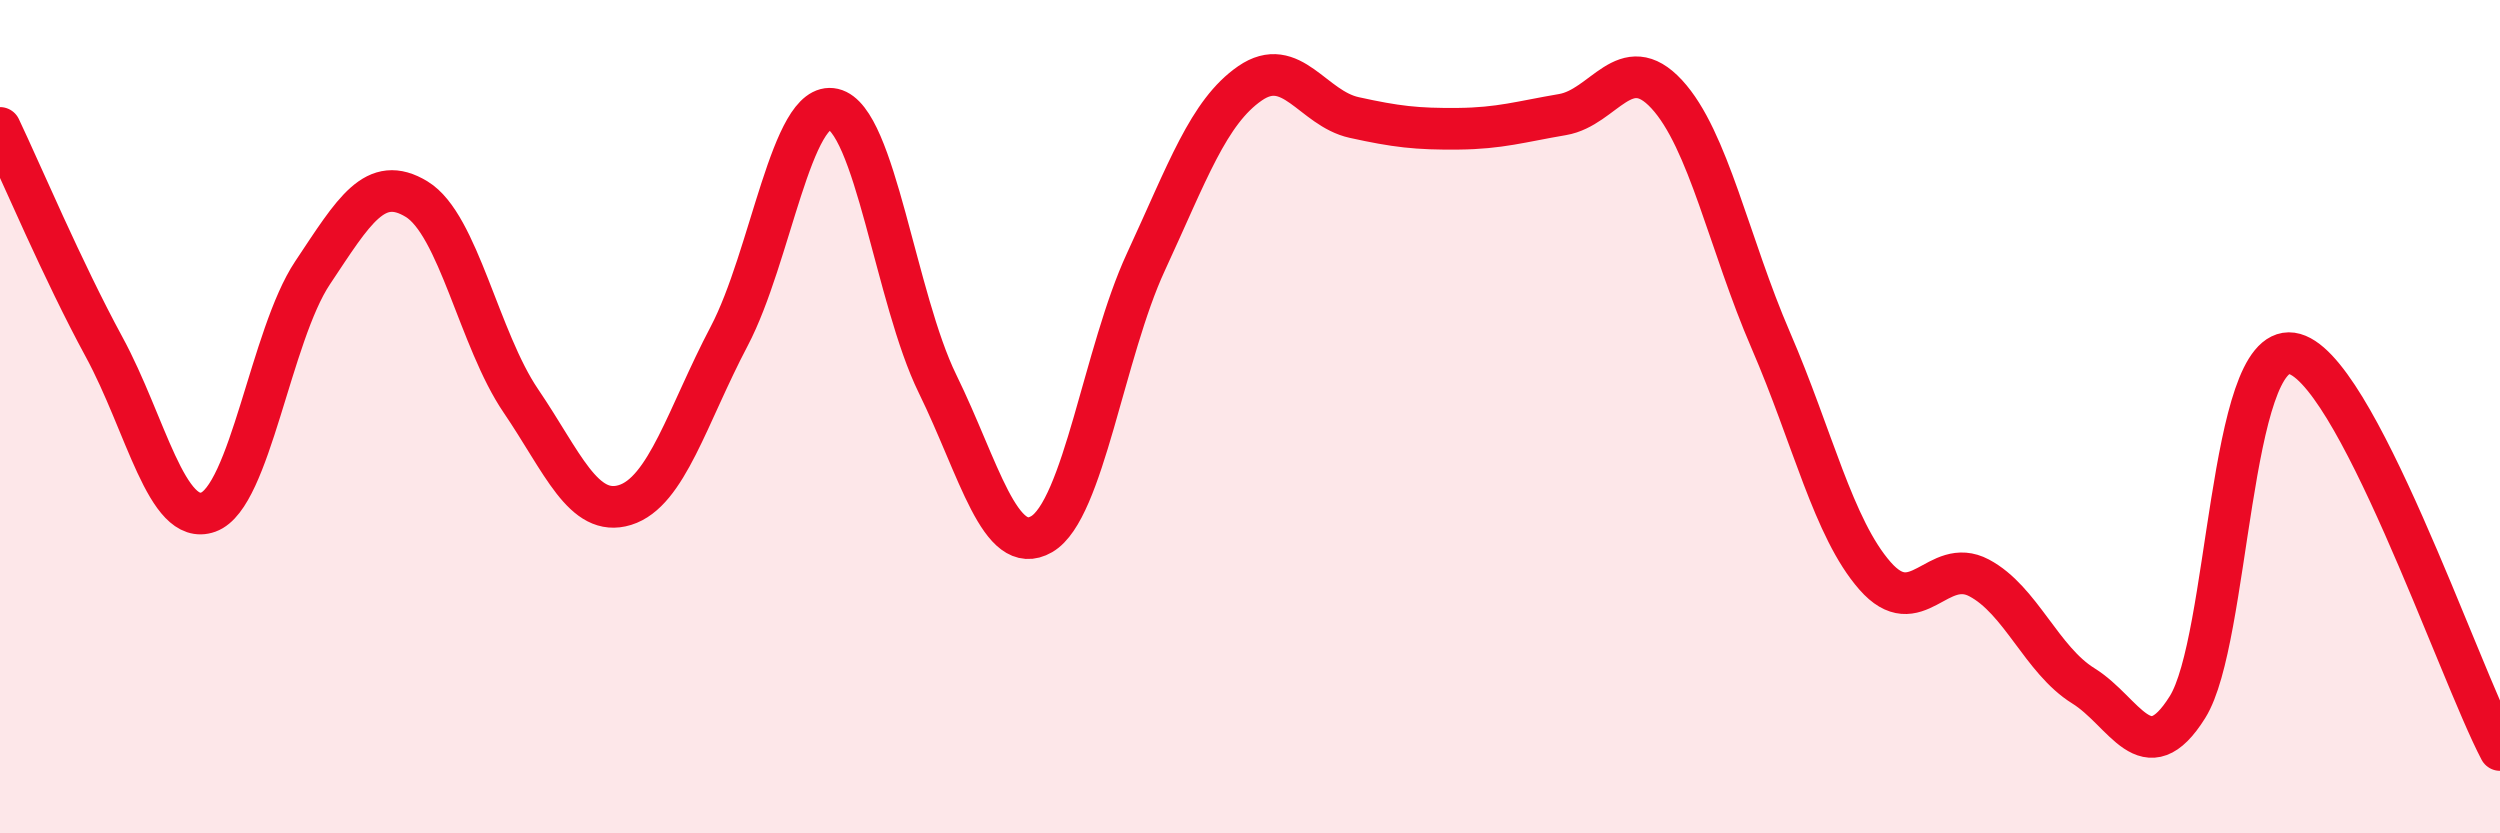
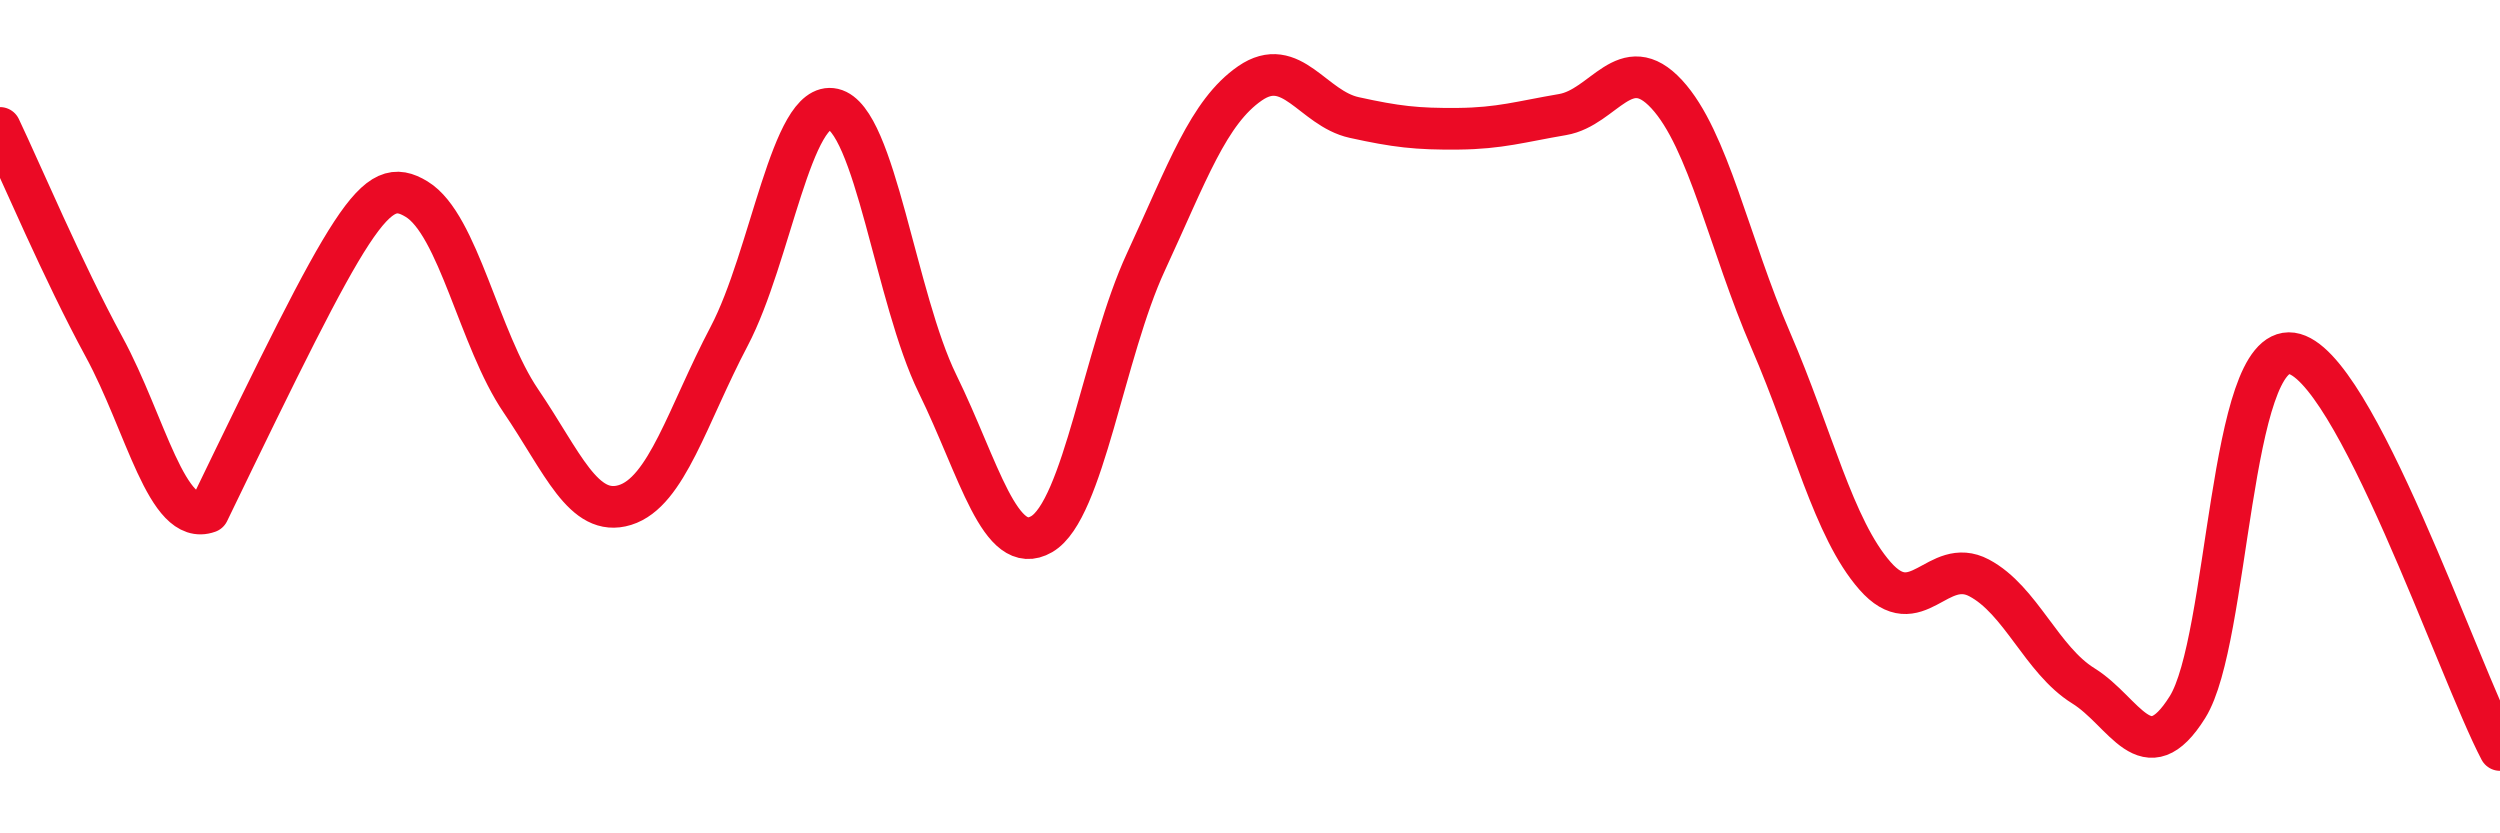
<svg xmlns="http://www.w3.org/2000/svg" width="60" height="20" viewBox="0 0 60 20">
-   <path d="M 0,3.07 C 0.5,4.12 1.5,6.49 2.5,8.33 C 3.5,10.17 4,12.65 5,12.29 C 6,11.93 6.5,8.05 7.5,6.55 C 8.5,5.05 9,4.17 10,4.78 C 11,5.39 11.5,8.15 12.5,9.62 C 13.5,11.09 14,12.43 15,12.12 C 16,11.81 16.5,9.97 17.5,8.07 C 18.5,6.17 19,2.39 20,2.62 C 21,2.85 21.5,7.17 22.5,9.21 C 23.5,11.25 24,13.4 25,12.82 C 26,12.24 26.5,8.45 27.5,6.29 C 28.5,4.13 29,2.69 30,2 C 31,1.31 31.5,2.6 32.5,2.82 C 33.5,3.04 34,3.1 35,3.09 C 36,3.08 36.5,2.92 37.5,2.75 C 38.5,2.58 39,1.18 40,2.26 C 41,3.34 41.5,5.86 42.5,8.17 C 43.5,10.48 44,12.68 45,13.82 C 46,14.96 46.5,13.34 47.5,13.87 C 48.5,14.4 49,15.84 50,16.46 C 51,17.08 51.5,18.57 52.5,16.97 C 53.5,15.37 53.5,8.27 55,8.48 C 56.5,8.69 59,16.1 60,18L60 20L0 20Z" fill="#EB0A25" opacity="0.1" stroke-linecap="round" stroke-linejoin="round" />
-   <path d="M 0,3.07 C 0.5,4.12 1.5,6.49 2.5,8.33 C 3.5,10.17 4,12.65 5,12.29 C 6,11.93 6.5,8.05 7.5,6.55 C 8.5,5.05 9,4.17 10,4.78 C 11,5.39 11.5,8.15 12.5,9.62 C 13.5,11.09 14,12.43 15,12.12 C 16,11.81 16.5,9.97 17.5,8.07 C 18.5,6.17 19,2.39 20,2.62 C 21,2.85 21.5,7.17 22.5,9.21 C 23.5,11.25 24,13.4 25,12.82 C 26,12.24 26.5,8.45 27.5,6.29 C 28.5,4.13 29,2.69 30,2 C 31,1.31 31.5,2.6 32.5,2.82 C 33.5,3.04 34,3.1 35,3.09 C 36,3.08 36.5,2.92 37.5,2.75 C 38.5,2.58 39,1.18 40,2.26 C 41,3.34 41.5,5.86 42.5,8.17 C 43.5,10.48 44,12.68 45,13.82 C 46,14.96 46.5,13.34 47.5,13.87 C 48.5,14.4 49,15.84 50,16.46 C 51,17.08 51.5,18.57 52.5,16.97 C 53.5,15.37 53.5,8.27 55,8.48 C 56.5,8.69 59,16.1 60,18" stroke="#EB0A25" stroke-width="1" fill="none" stroke-linecap="round" stroke-linejoin="round" />
+   <path d="M 0,3.07 C 0.5,4.12 1.5,6.49 2.5,8.33 C 3.5,10.17 4,12.65 5,12.29 C 8.5,5.05 9,4.17 10,4.78 C 11,5.39 11.5,8.15 12.5,9.62 C 13.5,11.09 14,12.43 15,12.12 C 16,11.81 16.5,9.97 17.5,8.07 C 18.5,6.17 19,2.39 20,2.62 C 21,2.85 21.5,7.17 22.5,9.21 C 23.5,11.25 24,13.4 25,12.82 C 26,12.24 26.5,8.45 27.5,6.29 C 28.5,4.13 29,2.69 30,2 C 31,1.31 31.5,2.6 32.5,2.82 C 33.5,3.04 34,3.1 35,3.09 C 36,3.08 36.5,2.92 37.5,2.75 C 38.5,2.58 39,1.18 40,2.26 C 41,3.34 41.5,5.86 42.5,8.17 C 43.5,10.48 44,12.68 45,13.82 C 46,14.96 46.5,13.34 47.5,13.87 C 48.5,14.4 49,15.84 50,16.46 C 51,17.08 51.5,18.57 52.5,16.97 C 53.5,15.37 53.5,8.27 55,8.48 C 56.5,8.69 59,16.1 60,18" stroke="#EB0A25" stroke-width="1" fill="none" stroke-linecap="round" stroke-linejoin="round" />
</svg>